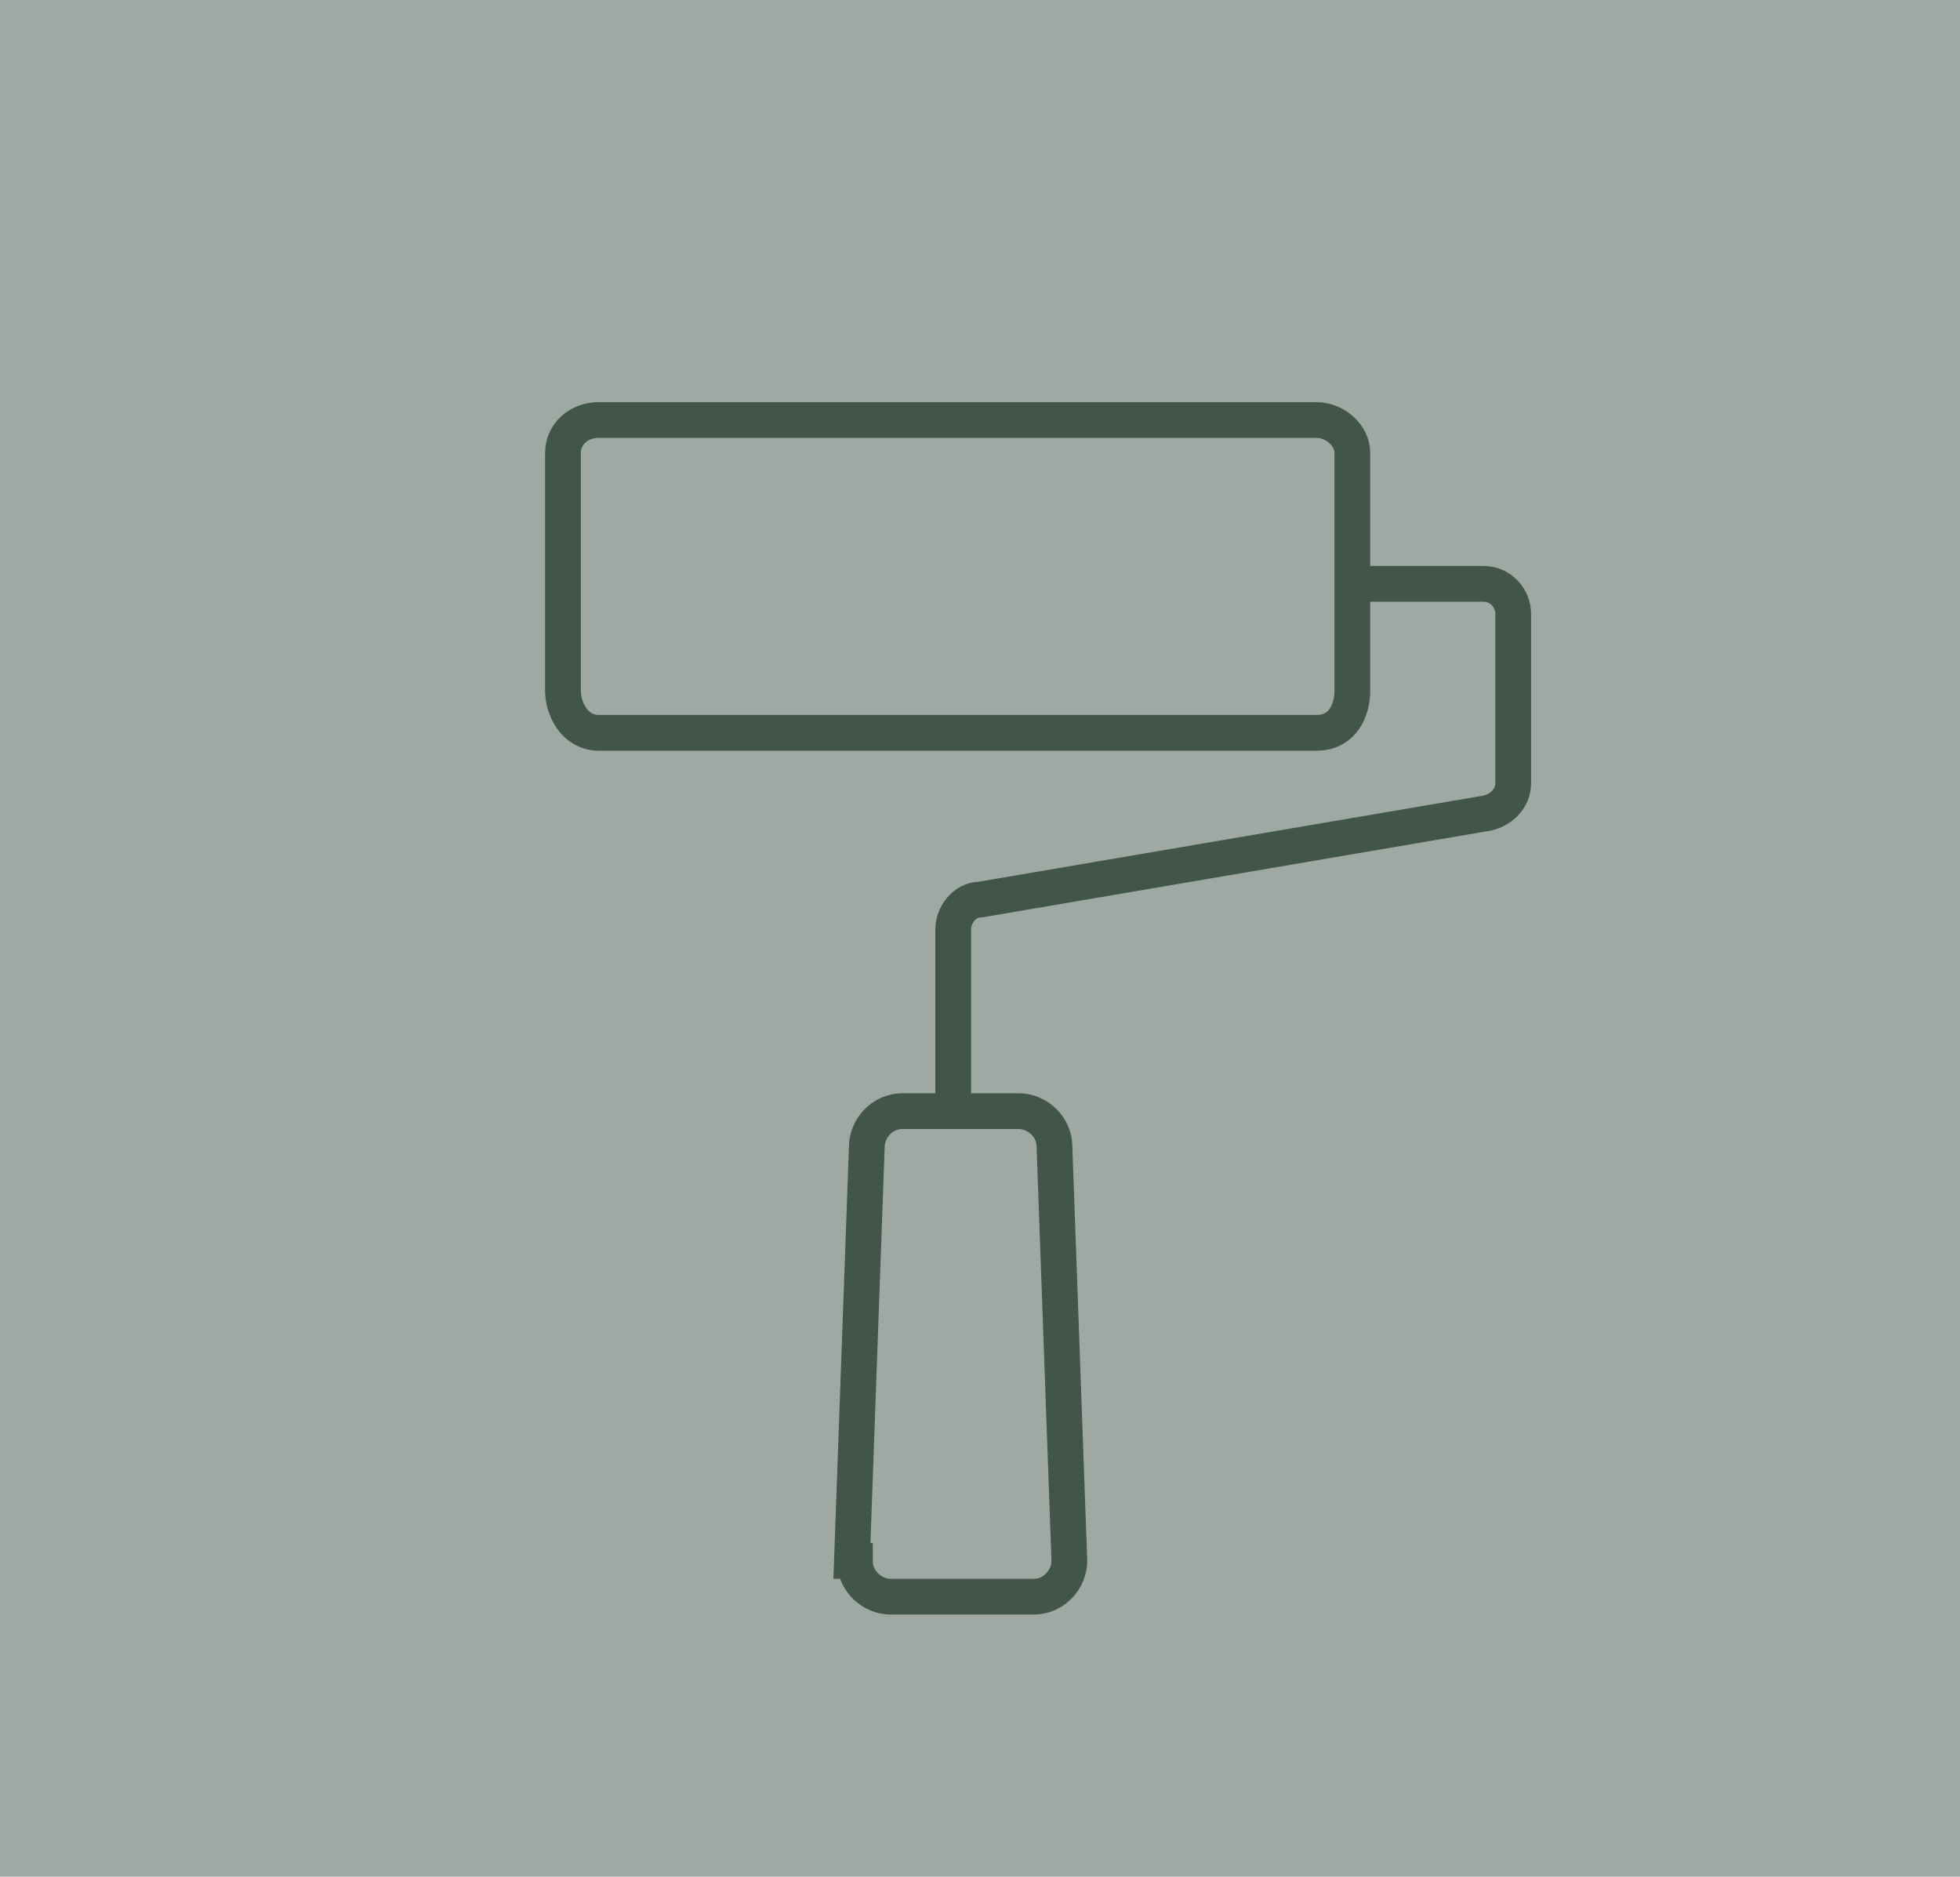
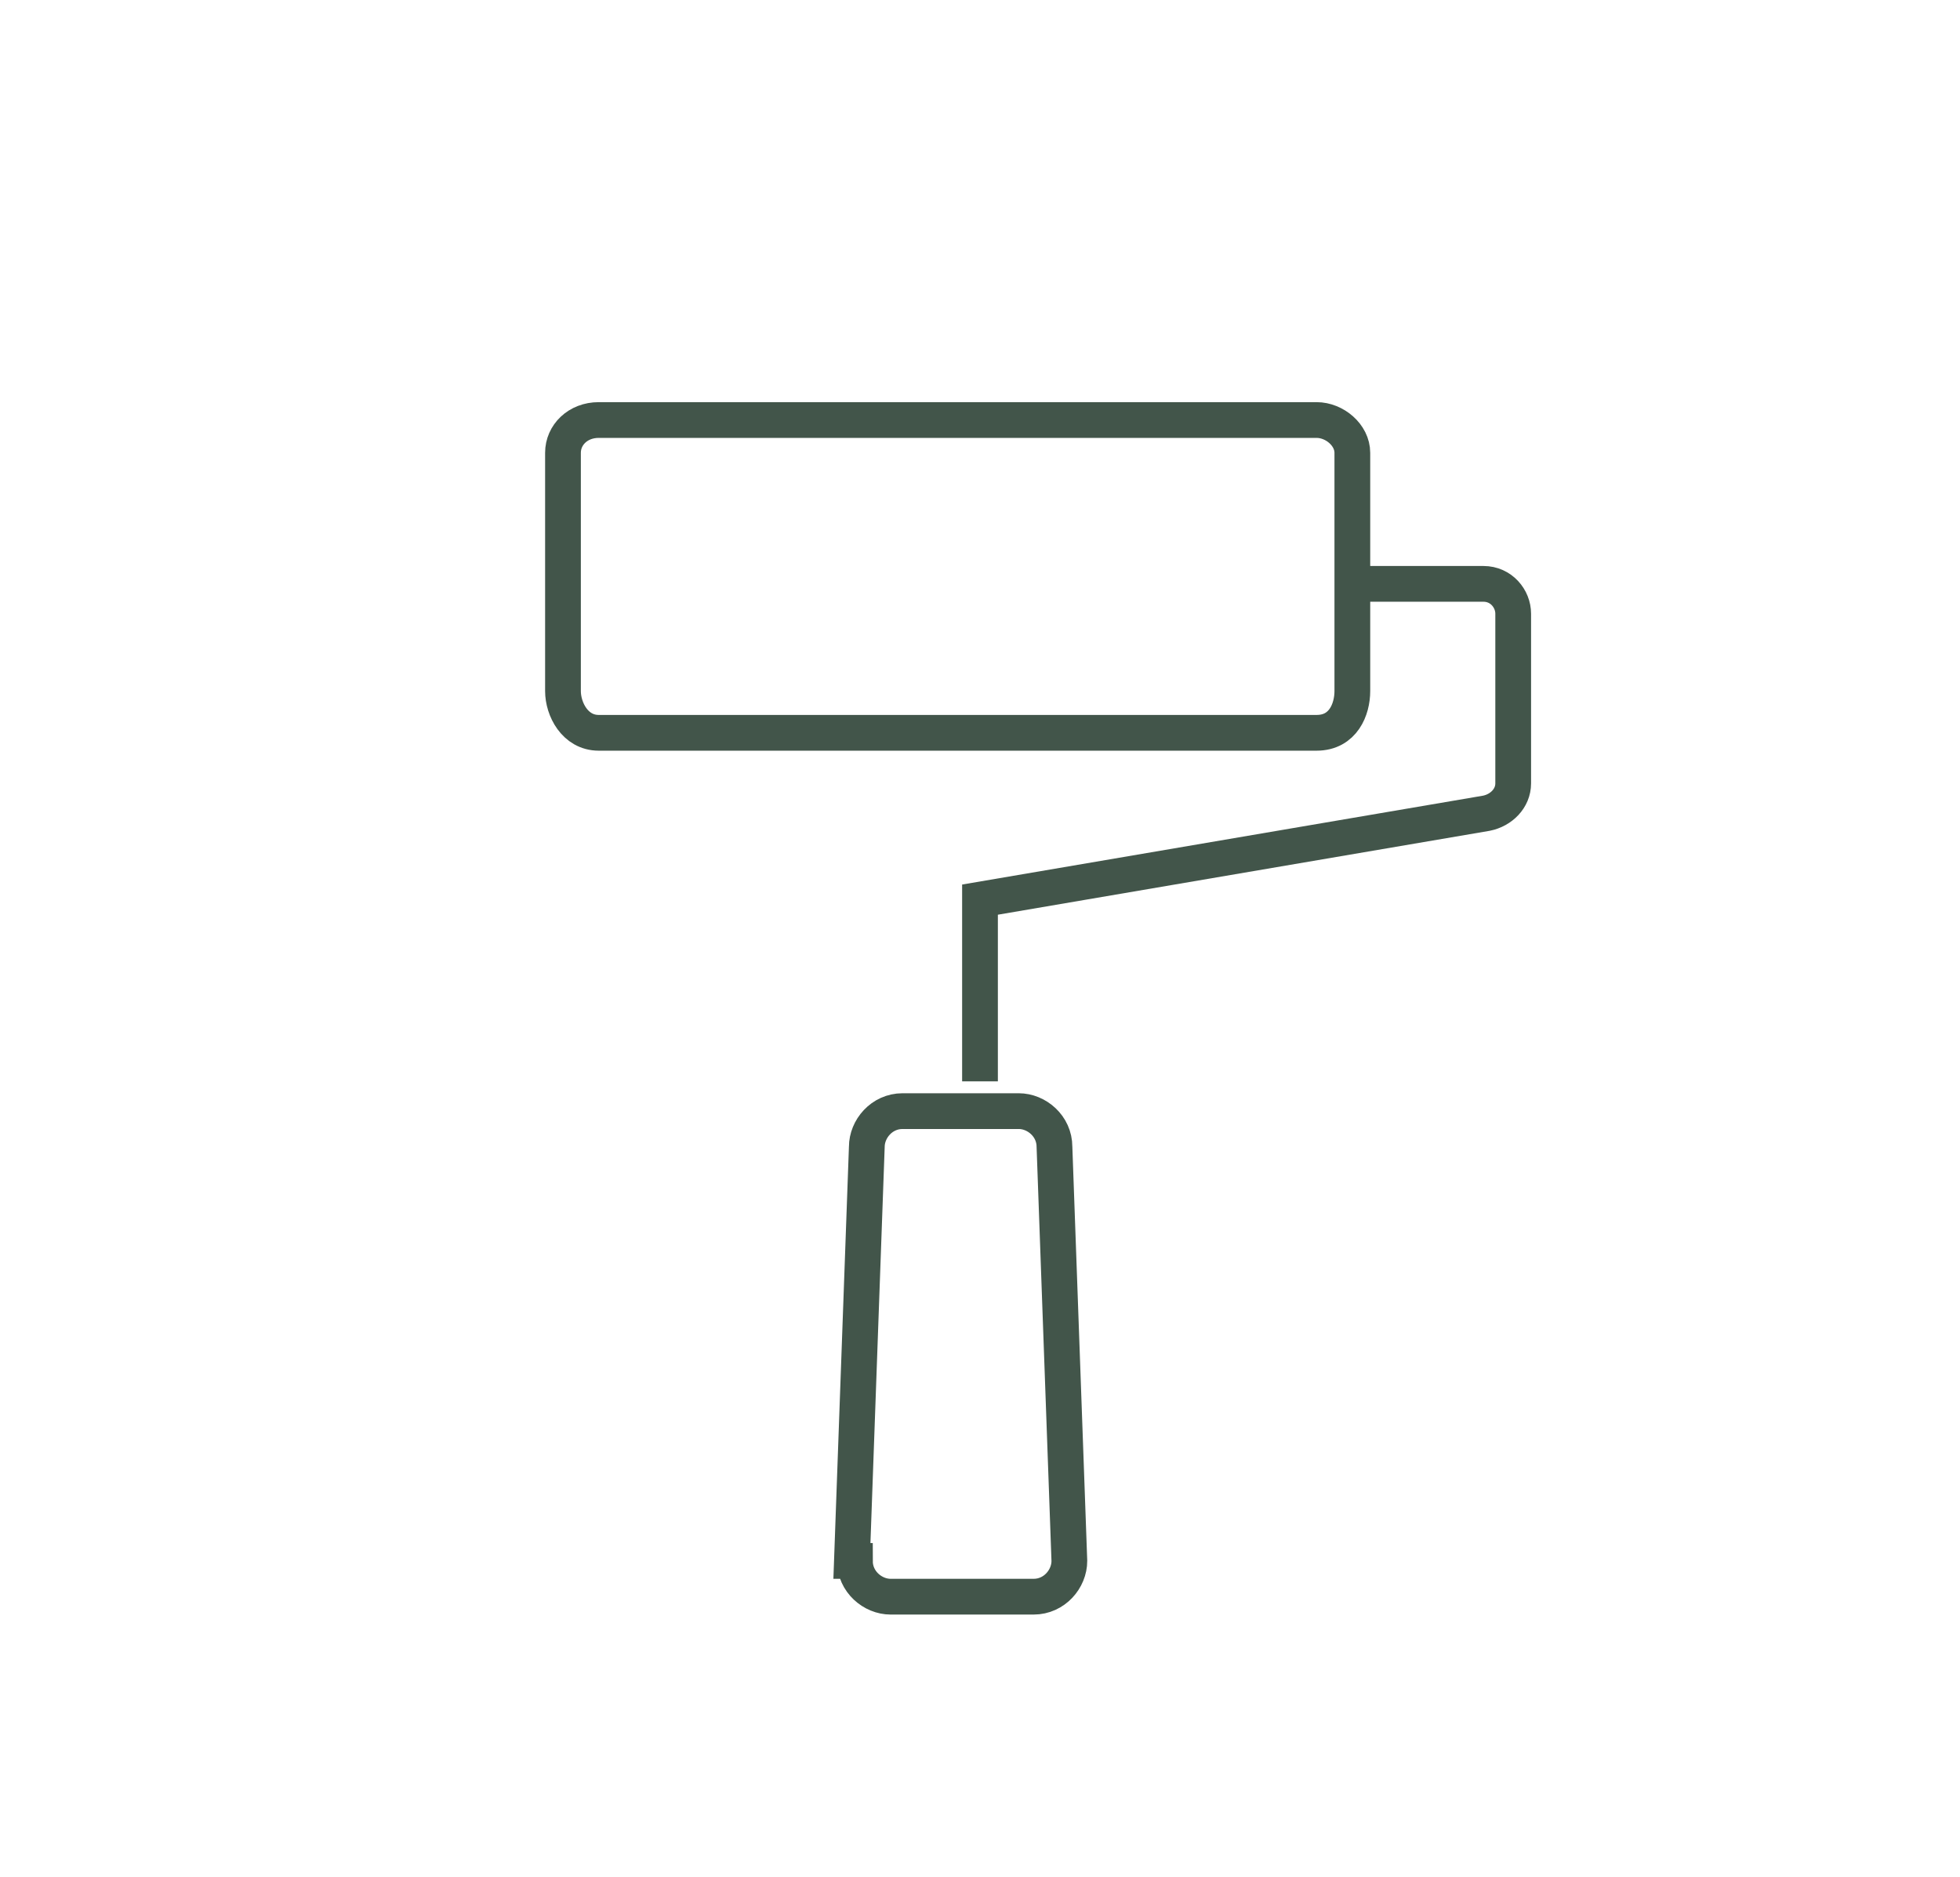
<svg xmlns="http://www.w3.org/2000/svg" id="info-icon" version="1.1" viewBox="0 0 65.8 63">
  <defs>
    <style> .cls-1 { fill: #9fa9a3; stroke-width: 0px; } .cls-2 { fill: none; stroke: #42554a; stroke-miterlimit: 10; stroke-width: 1.2px; } </style>
  </defs>
-   <rect class="cls-1" y="0" width="65.8" height="63" />
-   <path class="cls-2" d="M45.5,19.6h4.3c.6,0,1,.5,1,1v5.7c0,.5-.4.9-.9,1l-17,2.9c-.5,0-.9.5-.9,1v6.1M44.2,24.6h-24.1c-.8,0-1.2-.8-1.2-1.4v-8c0-.6.5-1.1,1.2-1.1h24.1c.6,0,1.2.5,1.2,1.1v8c0,.6-.3,1.4-1.2,1.4ZM28.6,52.4l.5-13.9c0-.6.5-1.2,1.2-1.2h3.9c.6,0,1.2.5,1.2,1.2l.5,13.9c0,.6-.5,1.2-1.2,1.2h-4.8c-.6,0-1.2-.5-1.2-1.2Z" />
+   <path class="cls-2" d="M45.5,19.6h4.3c.6,0,1,.5,1,1v5.7c0,.5-.4.9-.9,1l-17,2.9v6.1M44.2,24.6h-24.1c-.8,0-1.2-.8-1.2-1.4v-8c0-.6.5-1.1,1.2-1.1h24.1c.6,0,1.2.5,1.2,1.1v8c0,.6-.3,1.4-1.2,1.4ZM28.6,52.4l.5-13.9c0-.6.5-1.2,1.2-1.2h3.9c.6,0,1.2.5,1.2,1.2l.5,13.9c0,.6-.5,1.2-1.2,1.2h-4.8c-.6,0-1.2-.5-1.2-1.2Z" />
</svg>